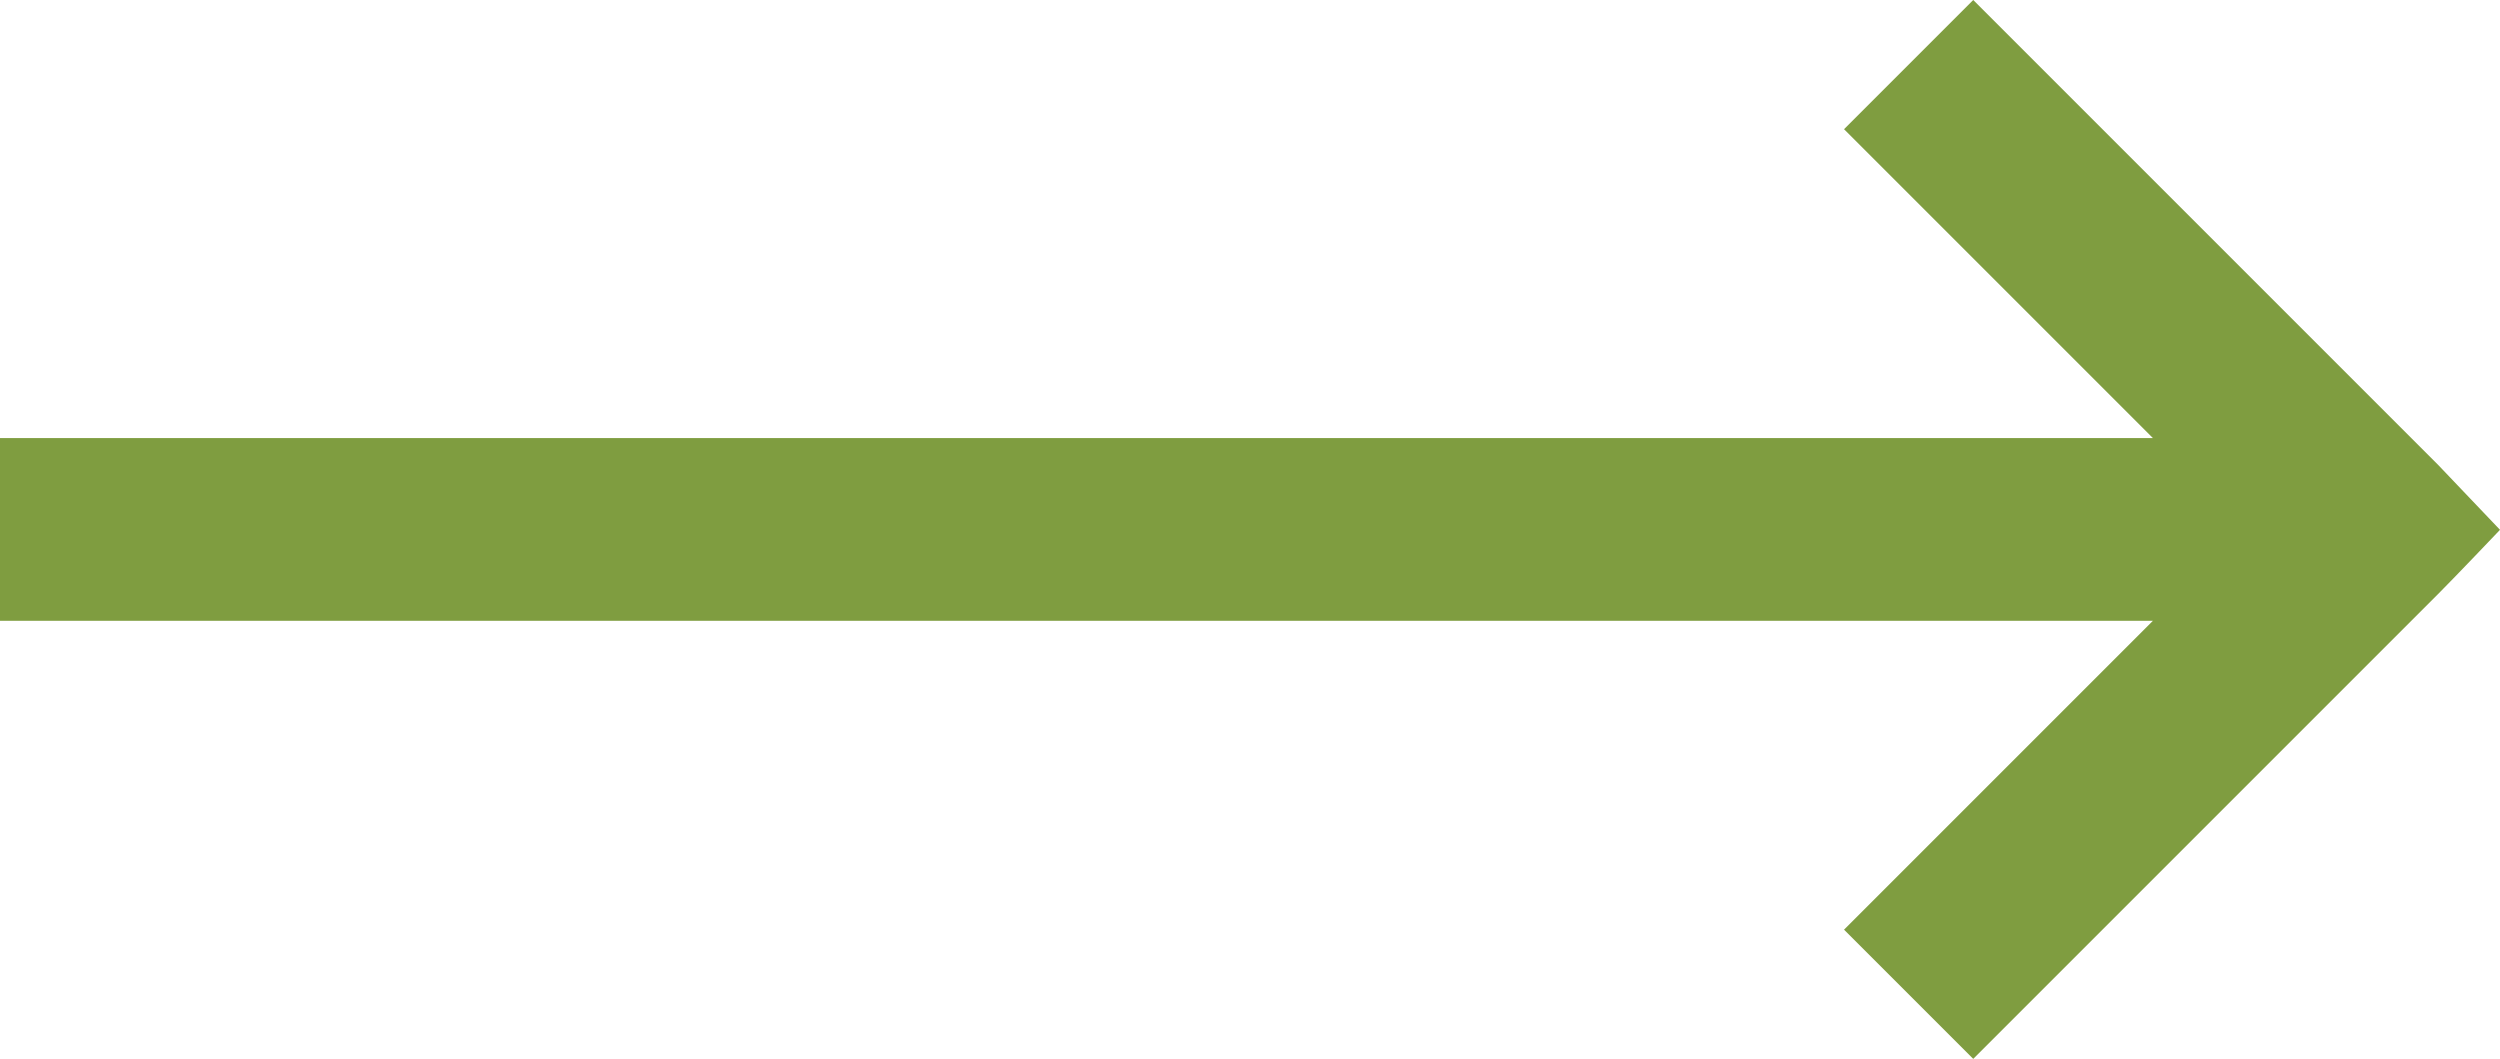
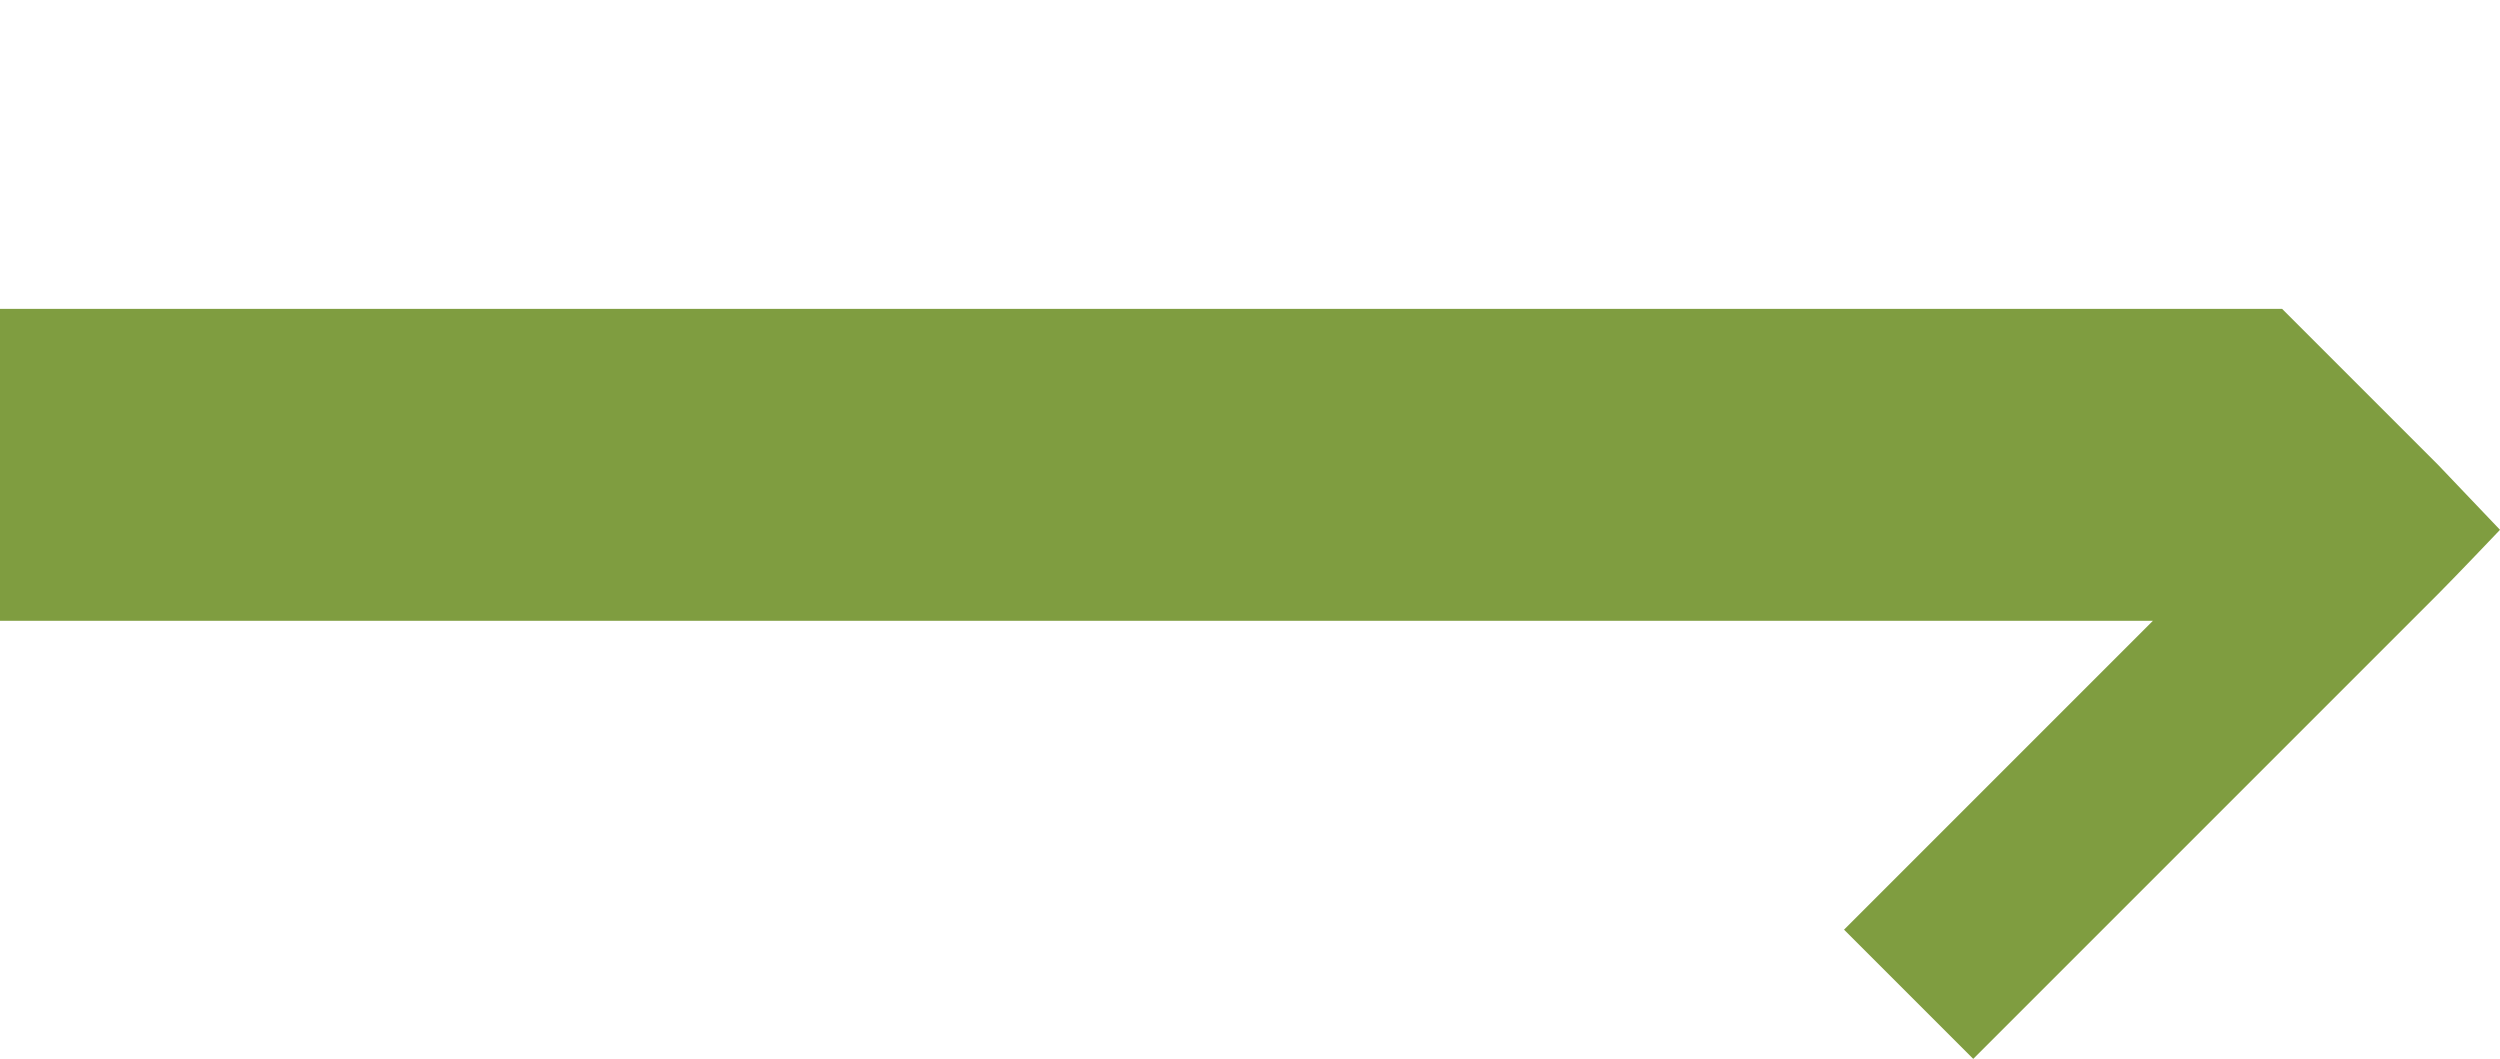
<svg xmlns="http://www.w3.org/2000/svg" version="1.1" id="Layer_1" x="0px" y="0px" viewBox="0 0 327 138.5" style="enable-background:new 0 0 327 138.5;" xml:space="preserve">
  <style type="text/css">
	.st0{fill:#7F9D40;}
</style>
  <title>One Way Walk</title>
-   <path class="st0" d="M0,81.2h281.6l-40.4,40.4l16.9,16.9l60.8-60.8c2.3-2.3,8.1-8.4,8.1-8.4s-5.8-6.1-8.1-8.5L258.1,0l-16.9,16.9  l40.4,40.4H0" />
+   <path class="st0" d="M0,81.2h281.6l-40.4,40.4l16.9,16.9l60.8-60.8c2.3-2.3,8.1-8.4,8.1-8.4s-5.8-6.1-8.1-8.5L258.1,0l40.4,40.4H0" />
</svg>